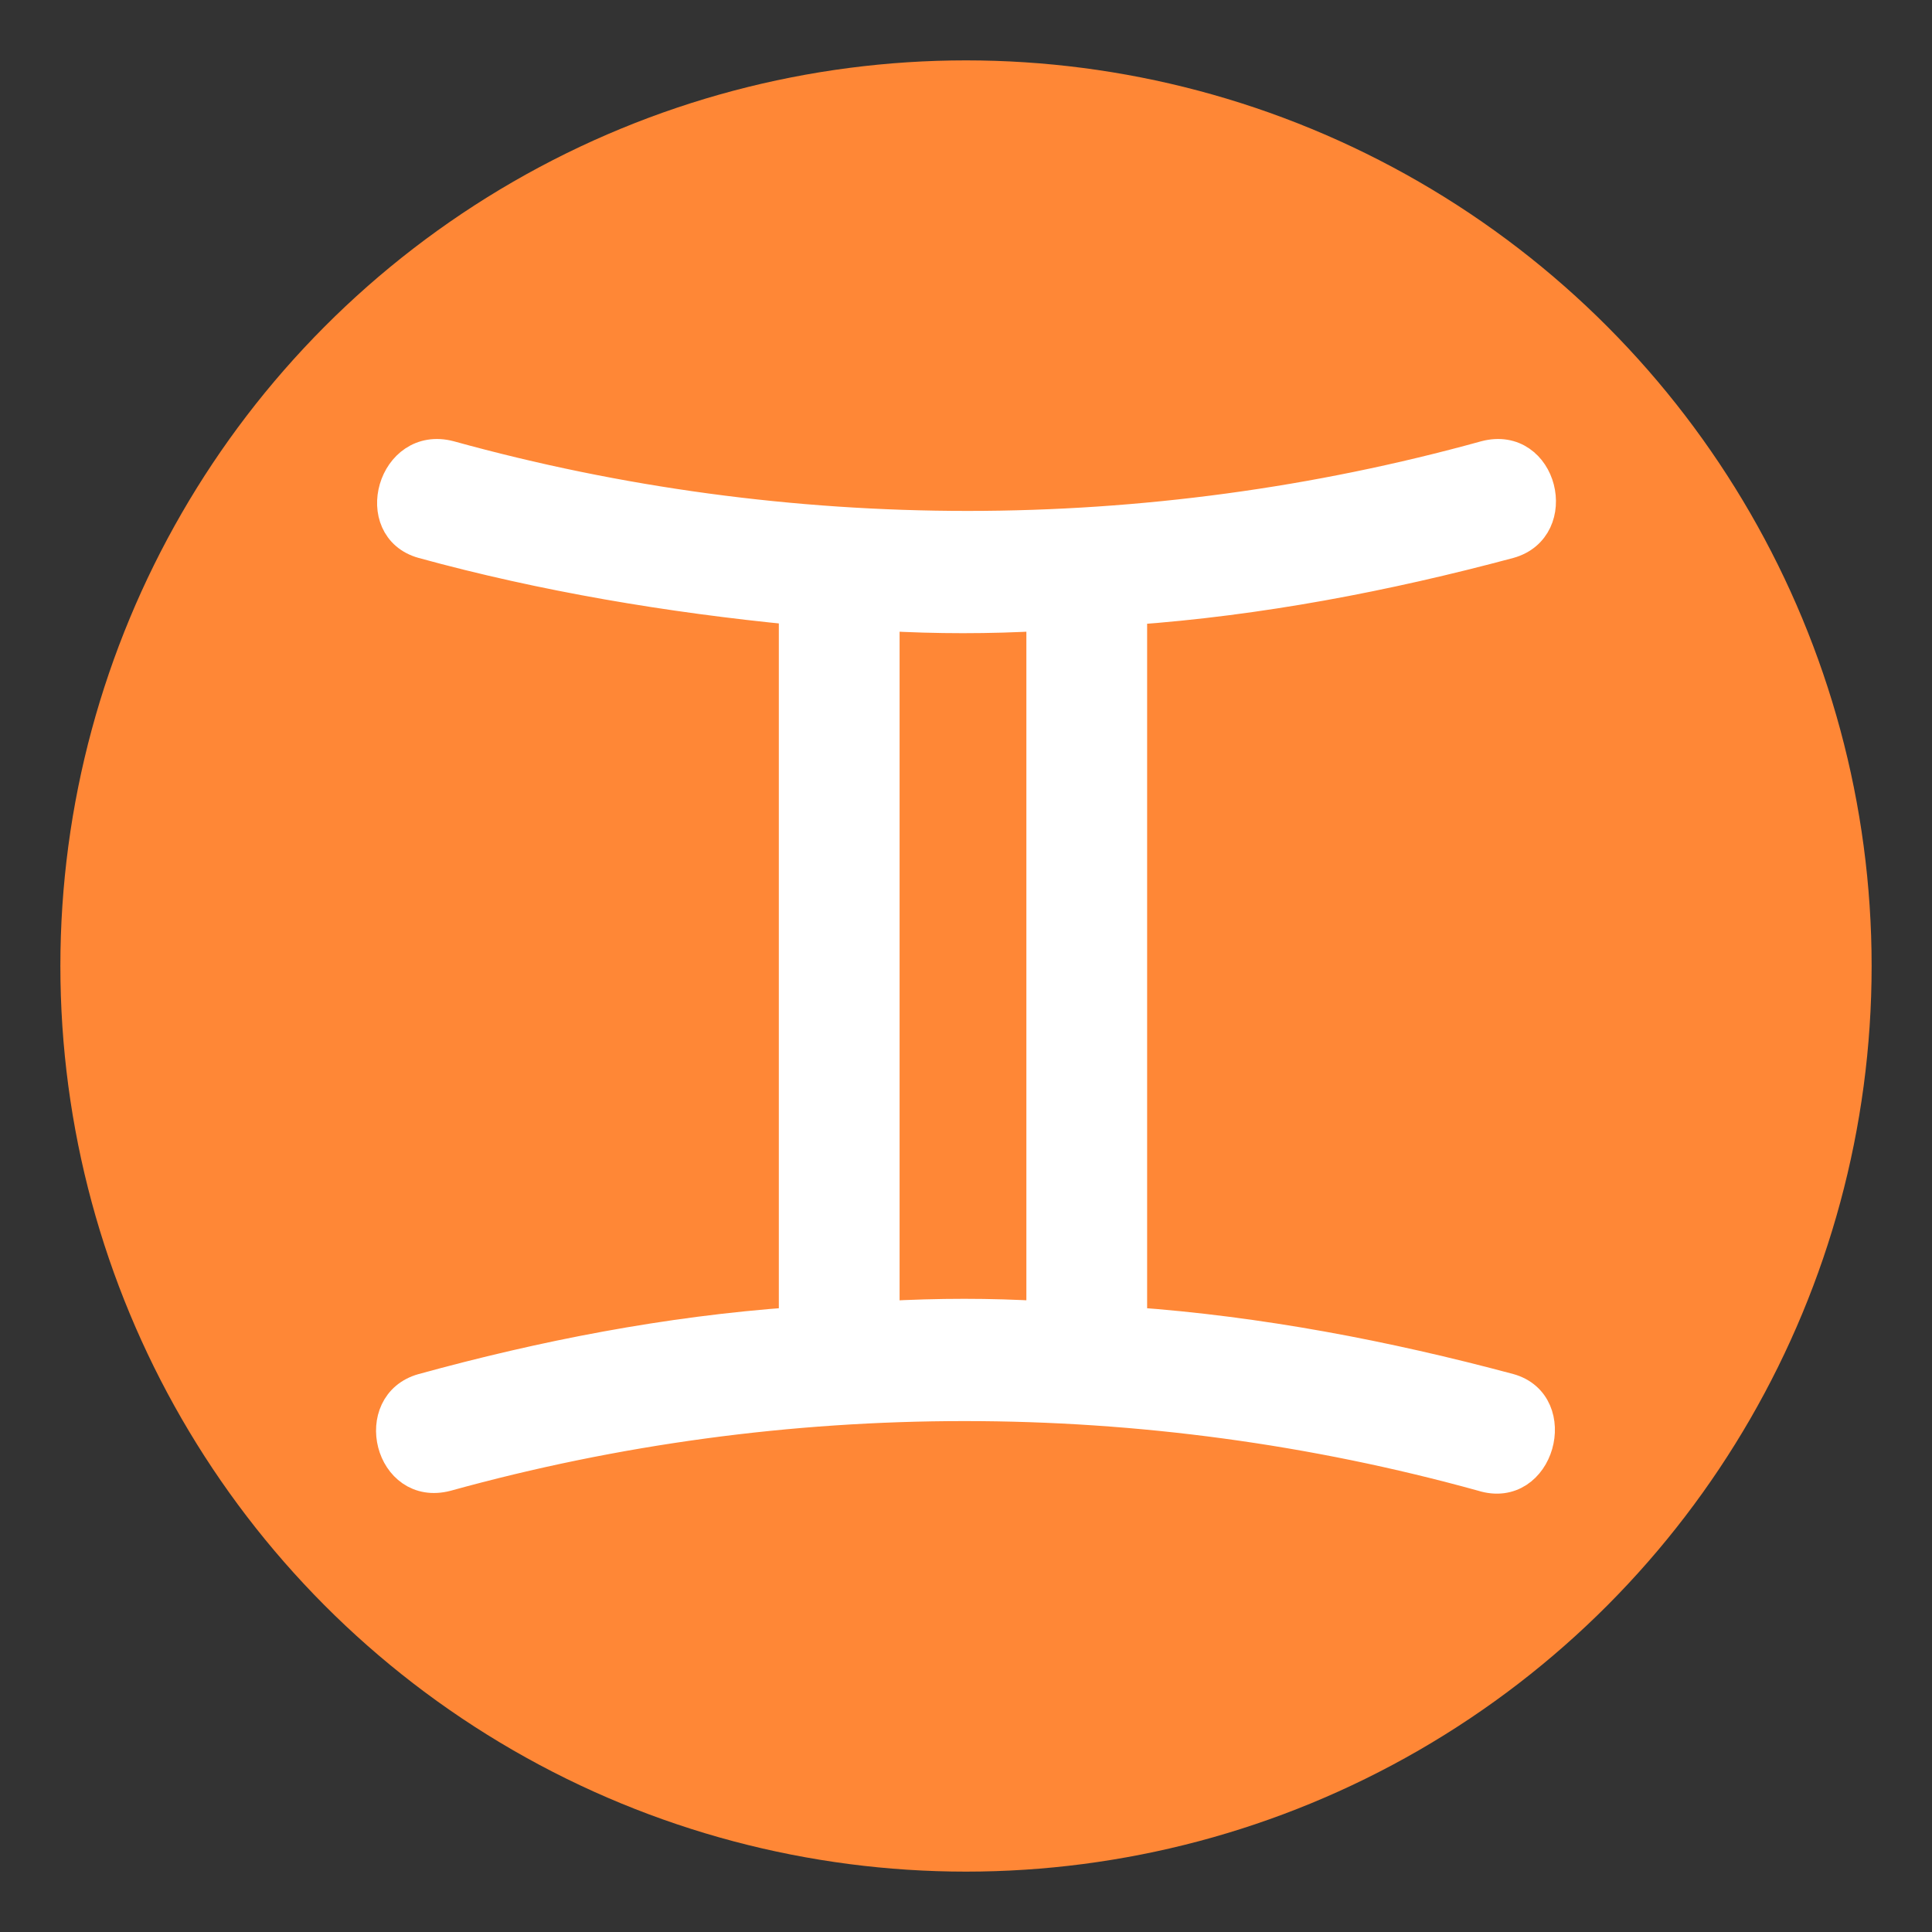
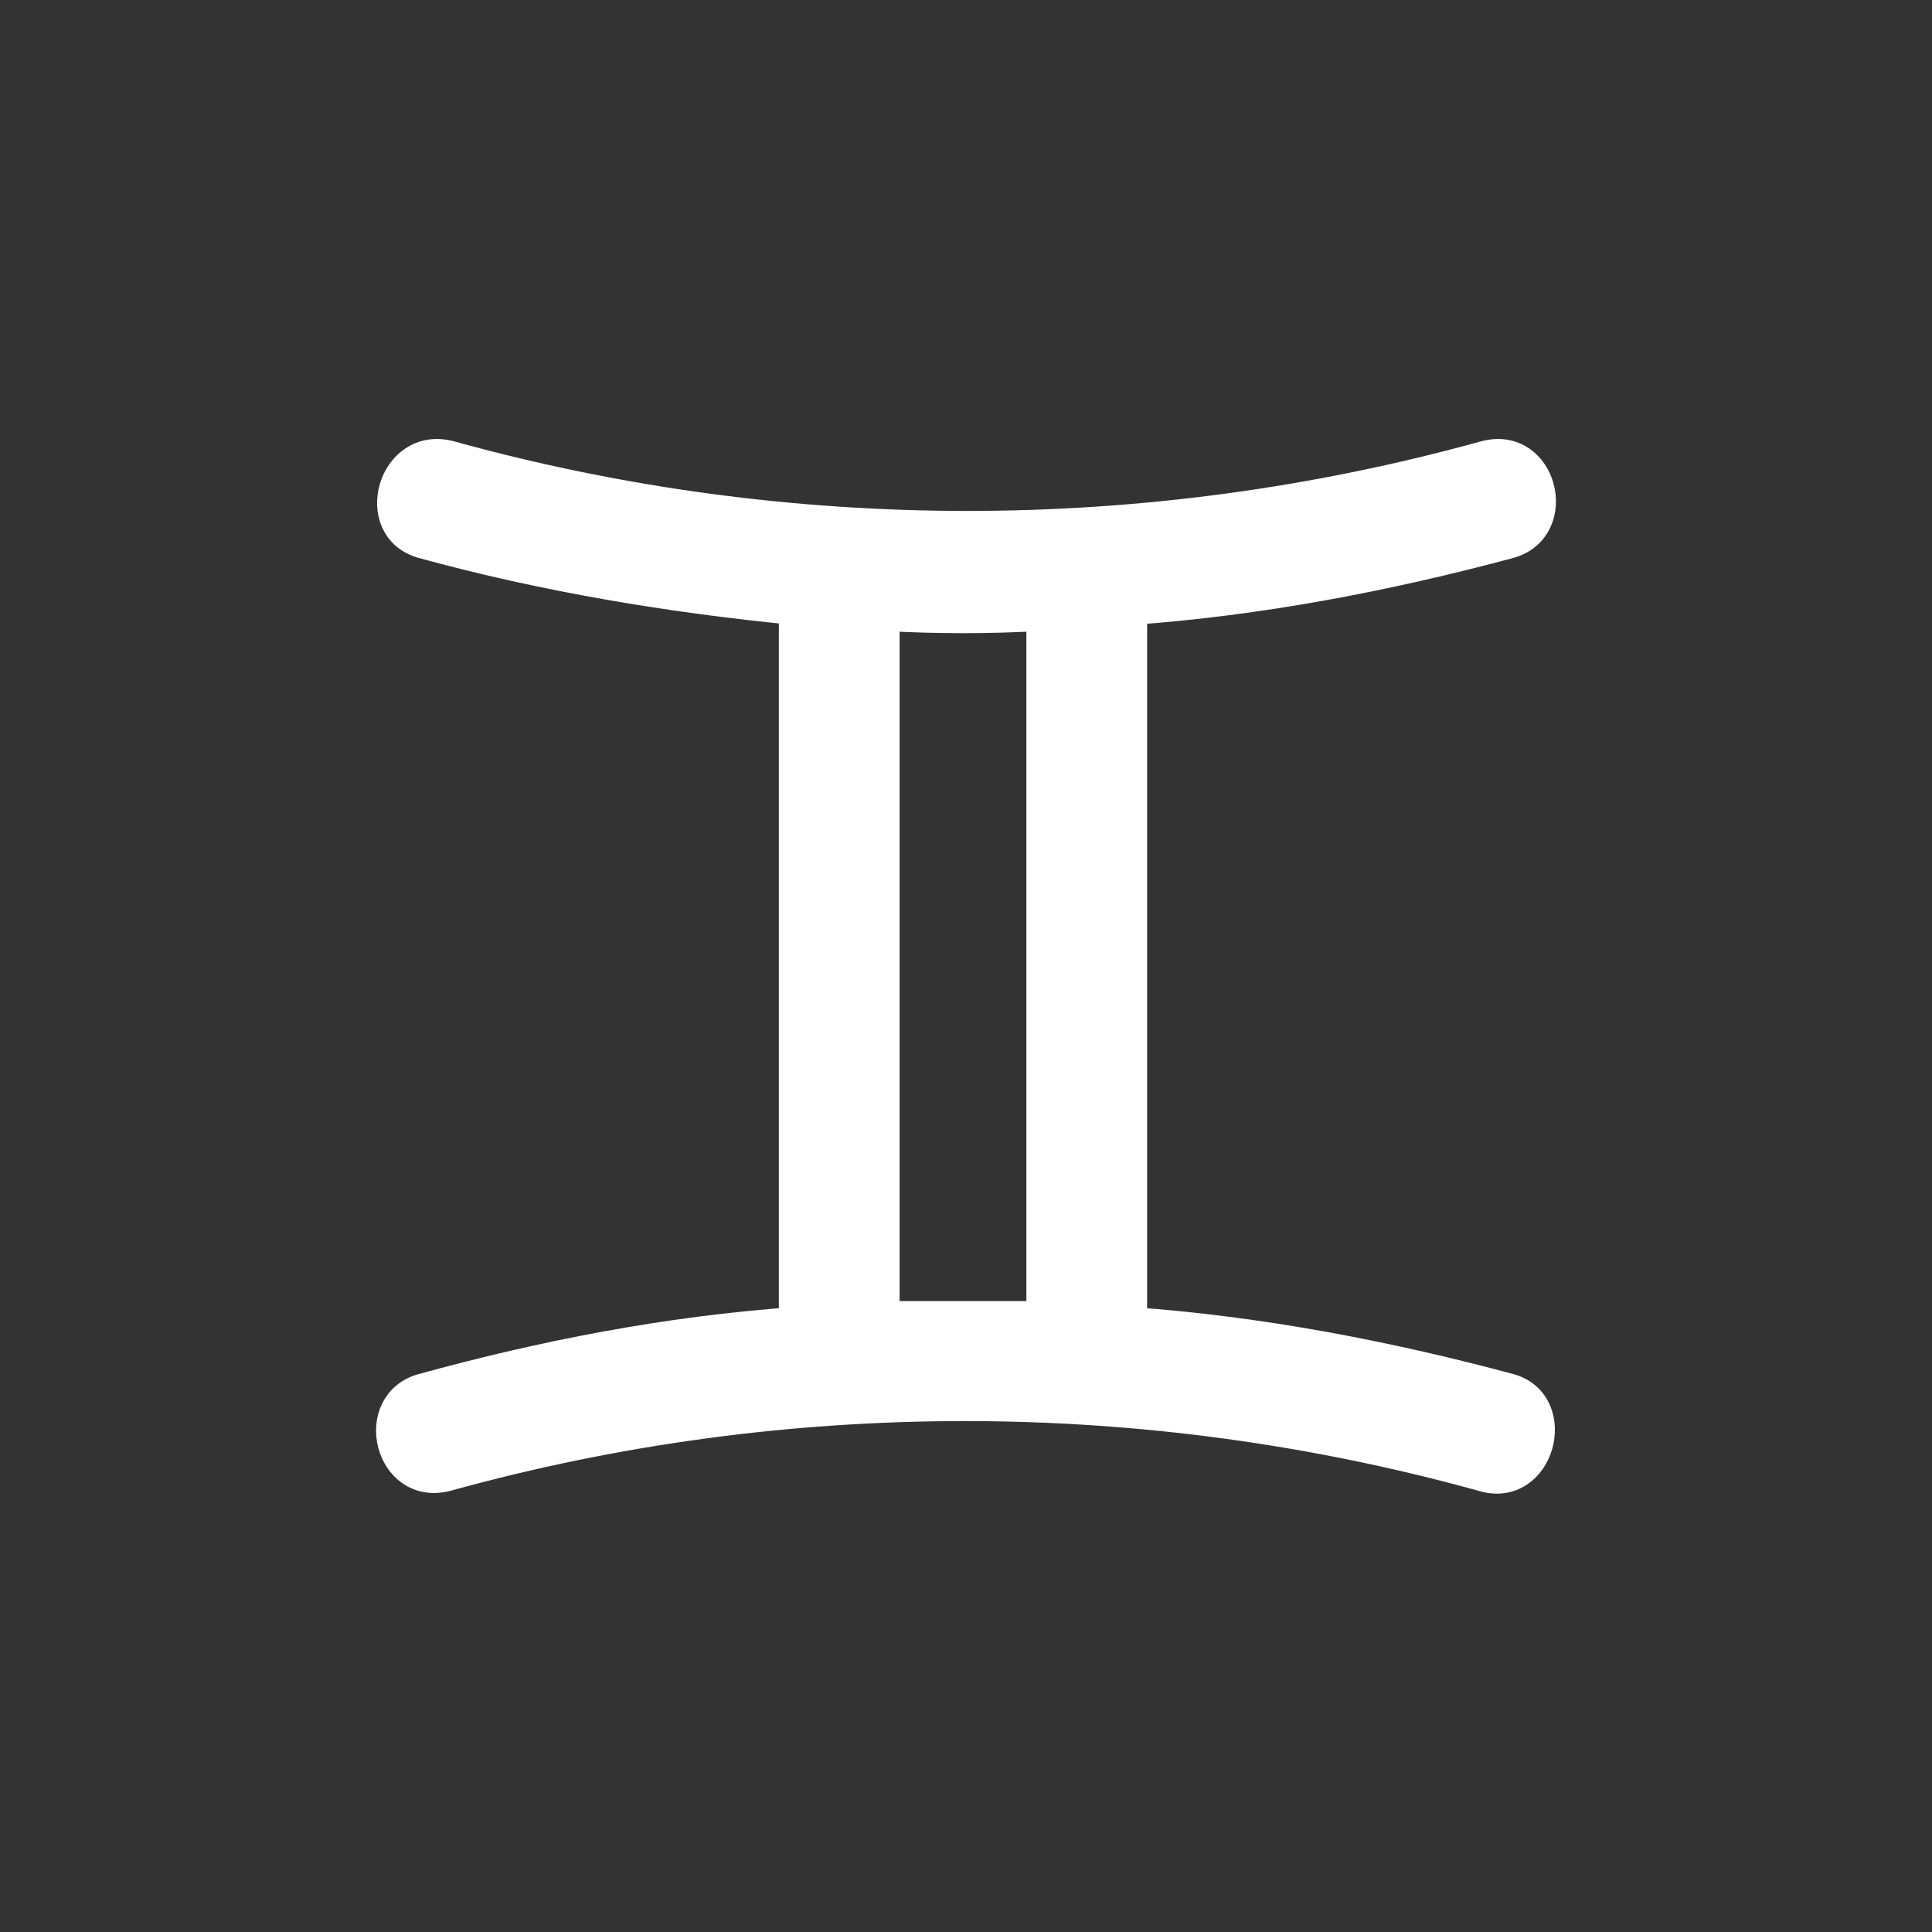
<svg xmlns="http://www.w3.org/2000/svg" width="800px" height="800px" viewBox="0 0 64 64" aria-hidden="true" role="img" class="iconify iconify--emojione" preserveAspectRatio="xMidYMid meet">
  <rect x="0" y="0" width="64" height="64" fill="#333333" stroke="none" />
-   <circle cx="32" cy="32" r="30" fill="#ff8736" />
-   <path d="M50 46c-4.1-1.1-8.3-1.9-12.5-2.2V20.2c4.2-.3 8.4-1.1 12.5-2.2c1.8-.5 1.1-3.4-.8-2.9c-11.2 3.1-23.1 3.1-34.3 0c-1.9-.5-2.7 2.4-.9 2.9c4 1.1 8.2 1.8 12.3 2.2v23.6c-4.2.3-8.3 1.1-12.3 2.2c-1.8.5-1.1 3.4.8 2.9c11.2-3.1 23.1-3.1 34.3 0c1.9.6 2.7-2.4.9-2.9zm-20.7-2.4V20.4c1.7.1 3.5.1 5.2 0v23.2c-1.7-.1-3.4-.1-5.2 0z" fill="#ffffff" stroke="#ffffff" stroke-miterlimit="10" />
+   <path d="M50 46c-4.1-1.1-8.3-1.9-12.5-2.2V20.2c4.2-.3 8.4-1.1 12.5-2.2c1.8-.5 1.1-3.4-.8-2.9c-11.2 3.1-23.1 3.1-34.3 0c-1.9-.5-2.7 2.4-.9 2.9c4 1.1 8.2 1.8 12.3 2.2v23.6c-4.2.3-8.3 1.1-12.3 2.2c-1.8.5-1.1 3.4.8 2.9c11.2-3.1 23.1-3.1 34.3 0c1.9.6 2.7-2.4.9-2.9zm-20.7-2.4V20.4c1.7.1 3.5.1 5.2 0v23.2z" fill="#ffffff" stroke="#ffffff" stroke-miterlimit="10" />
</svg>